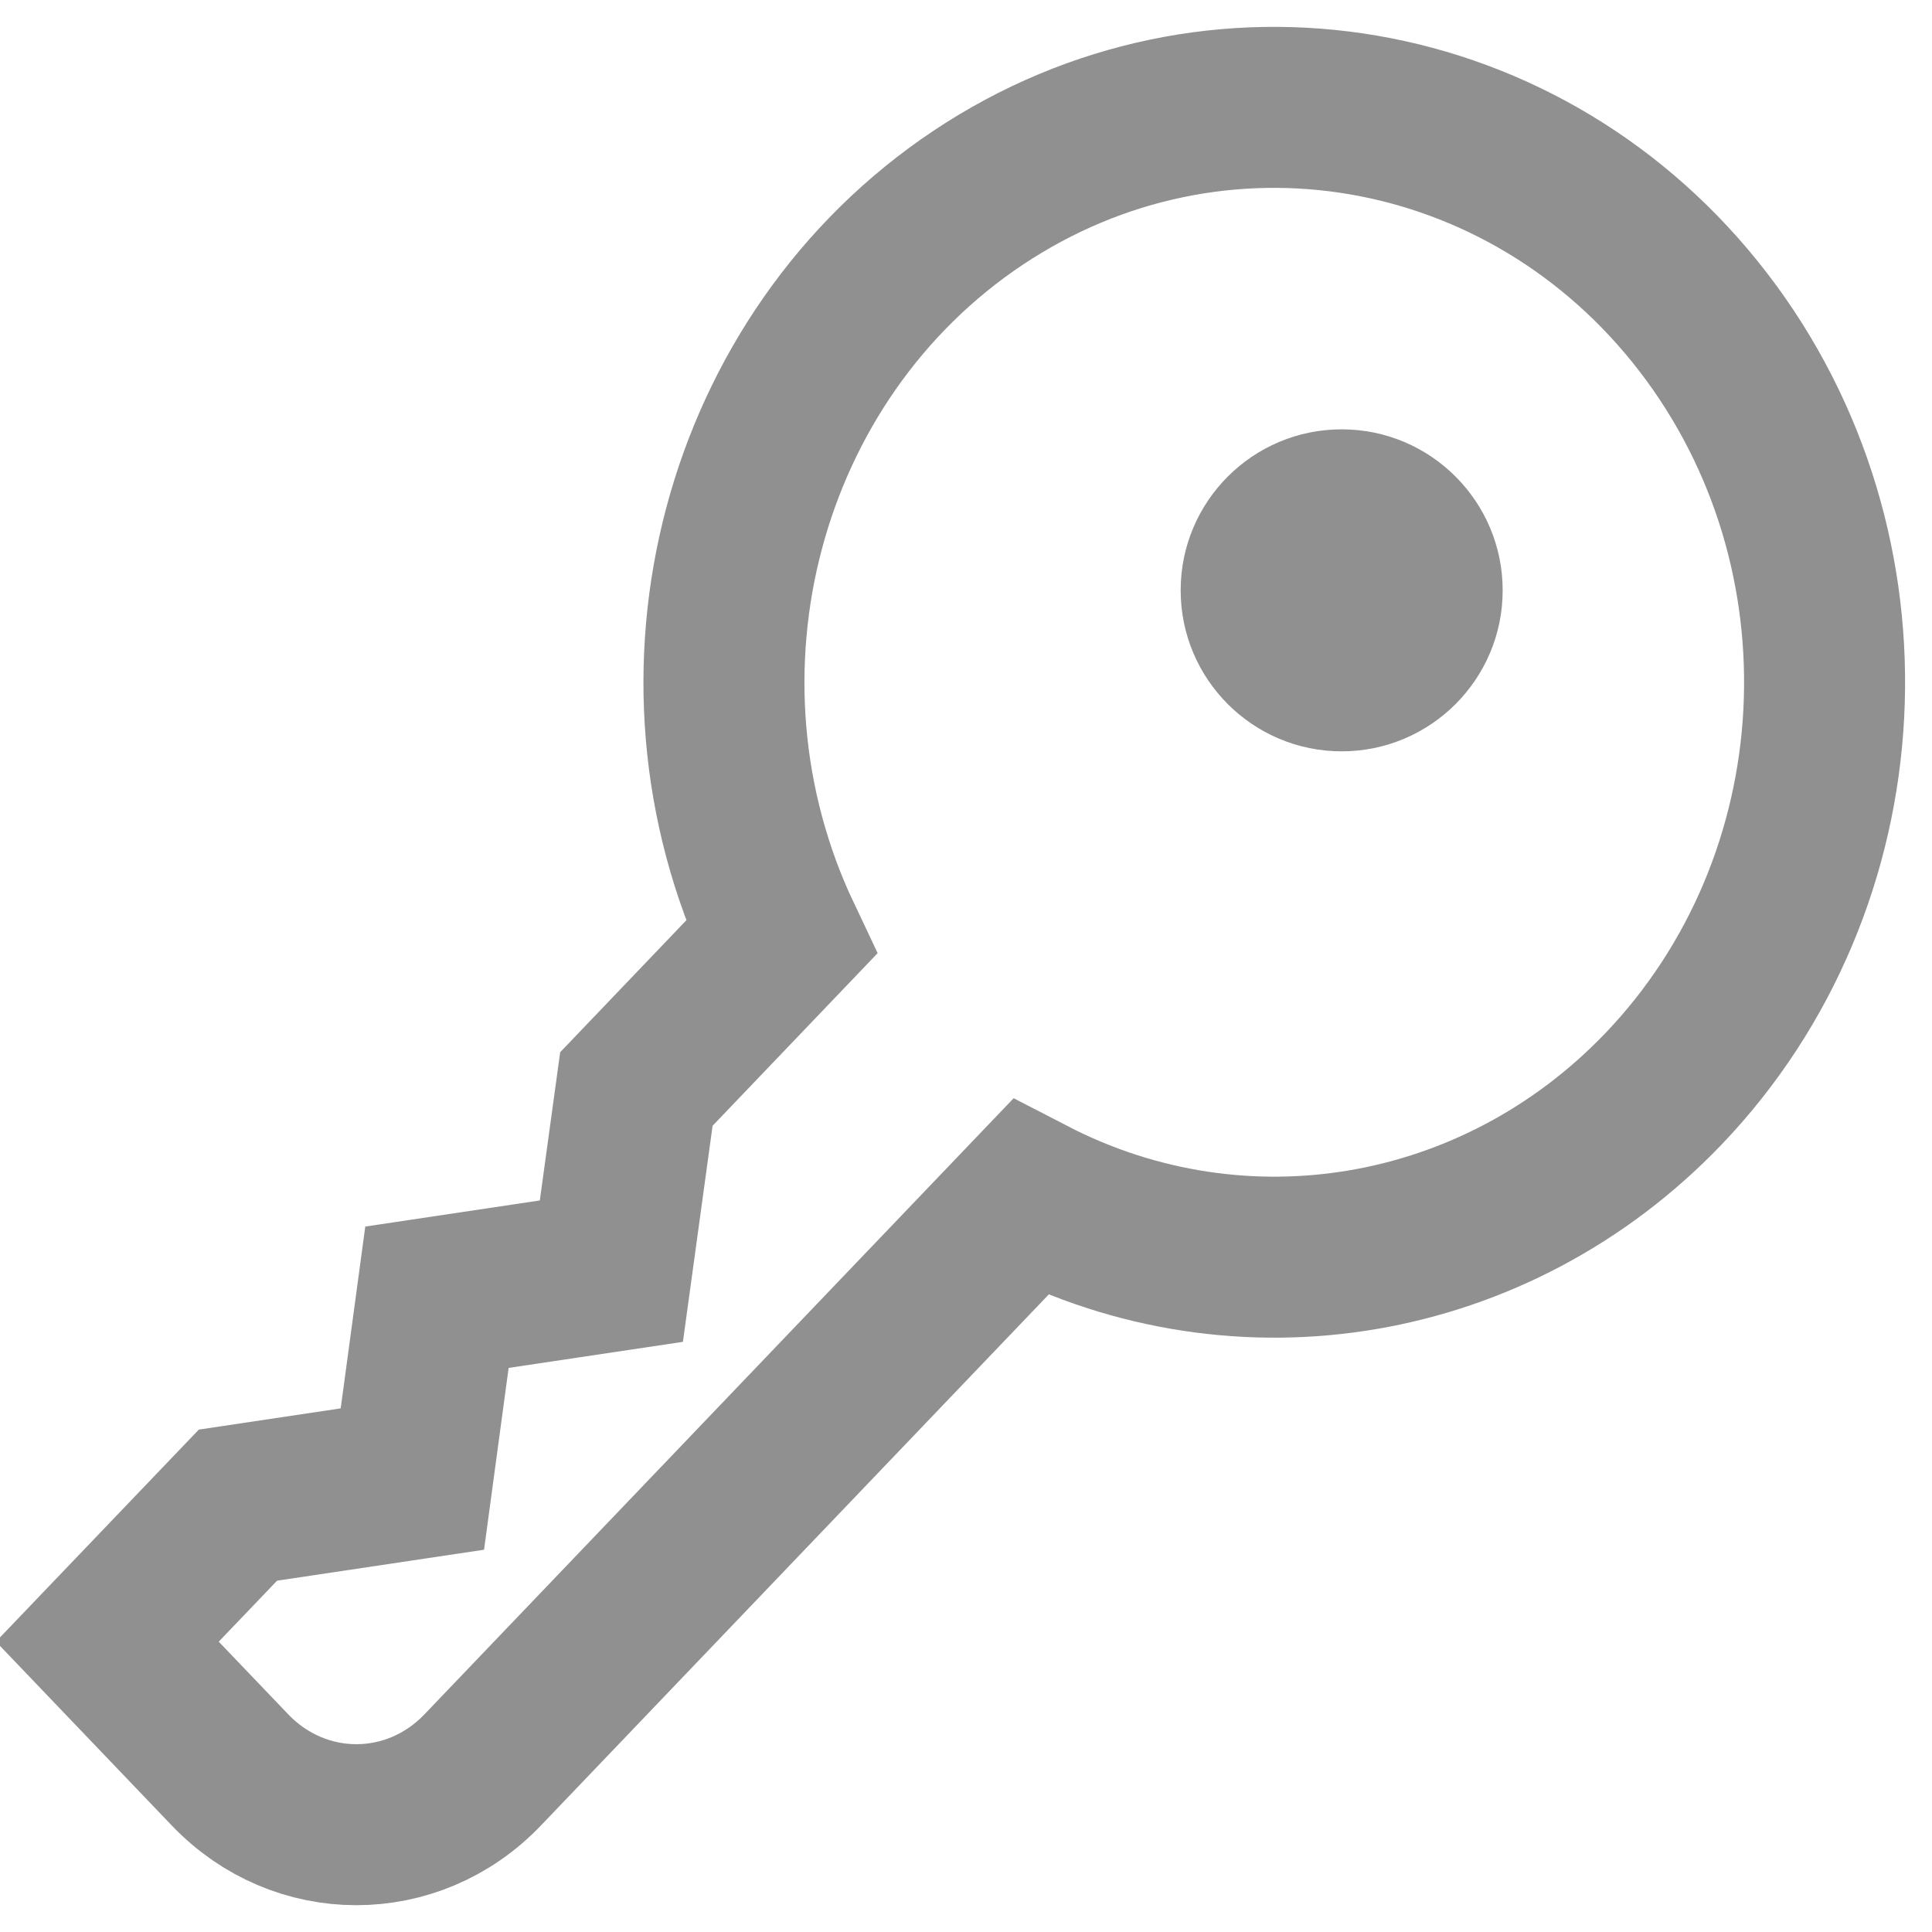
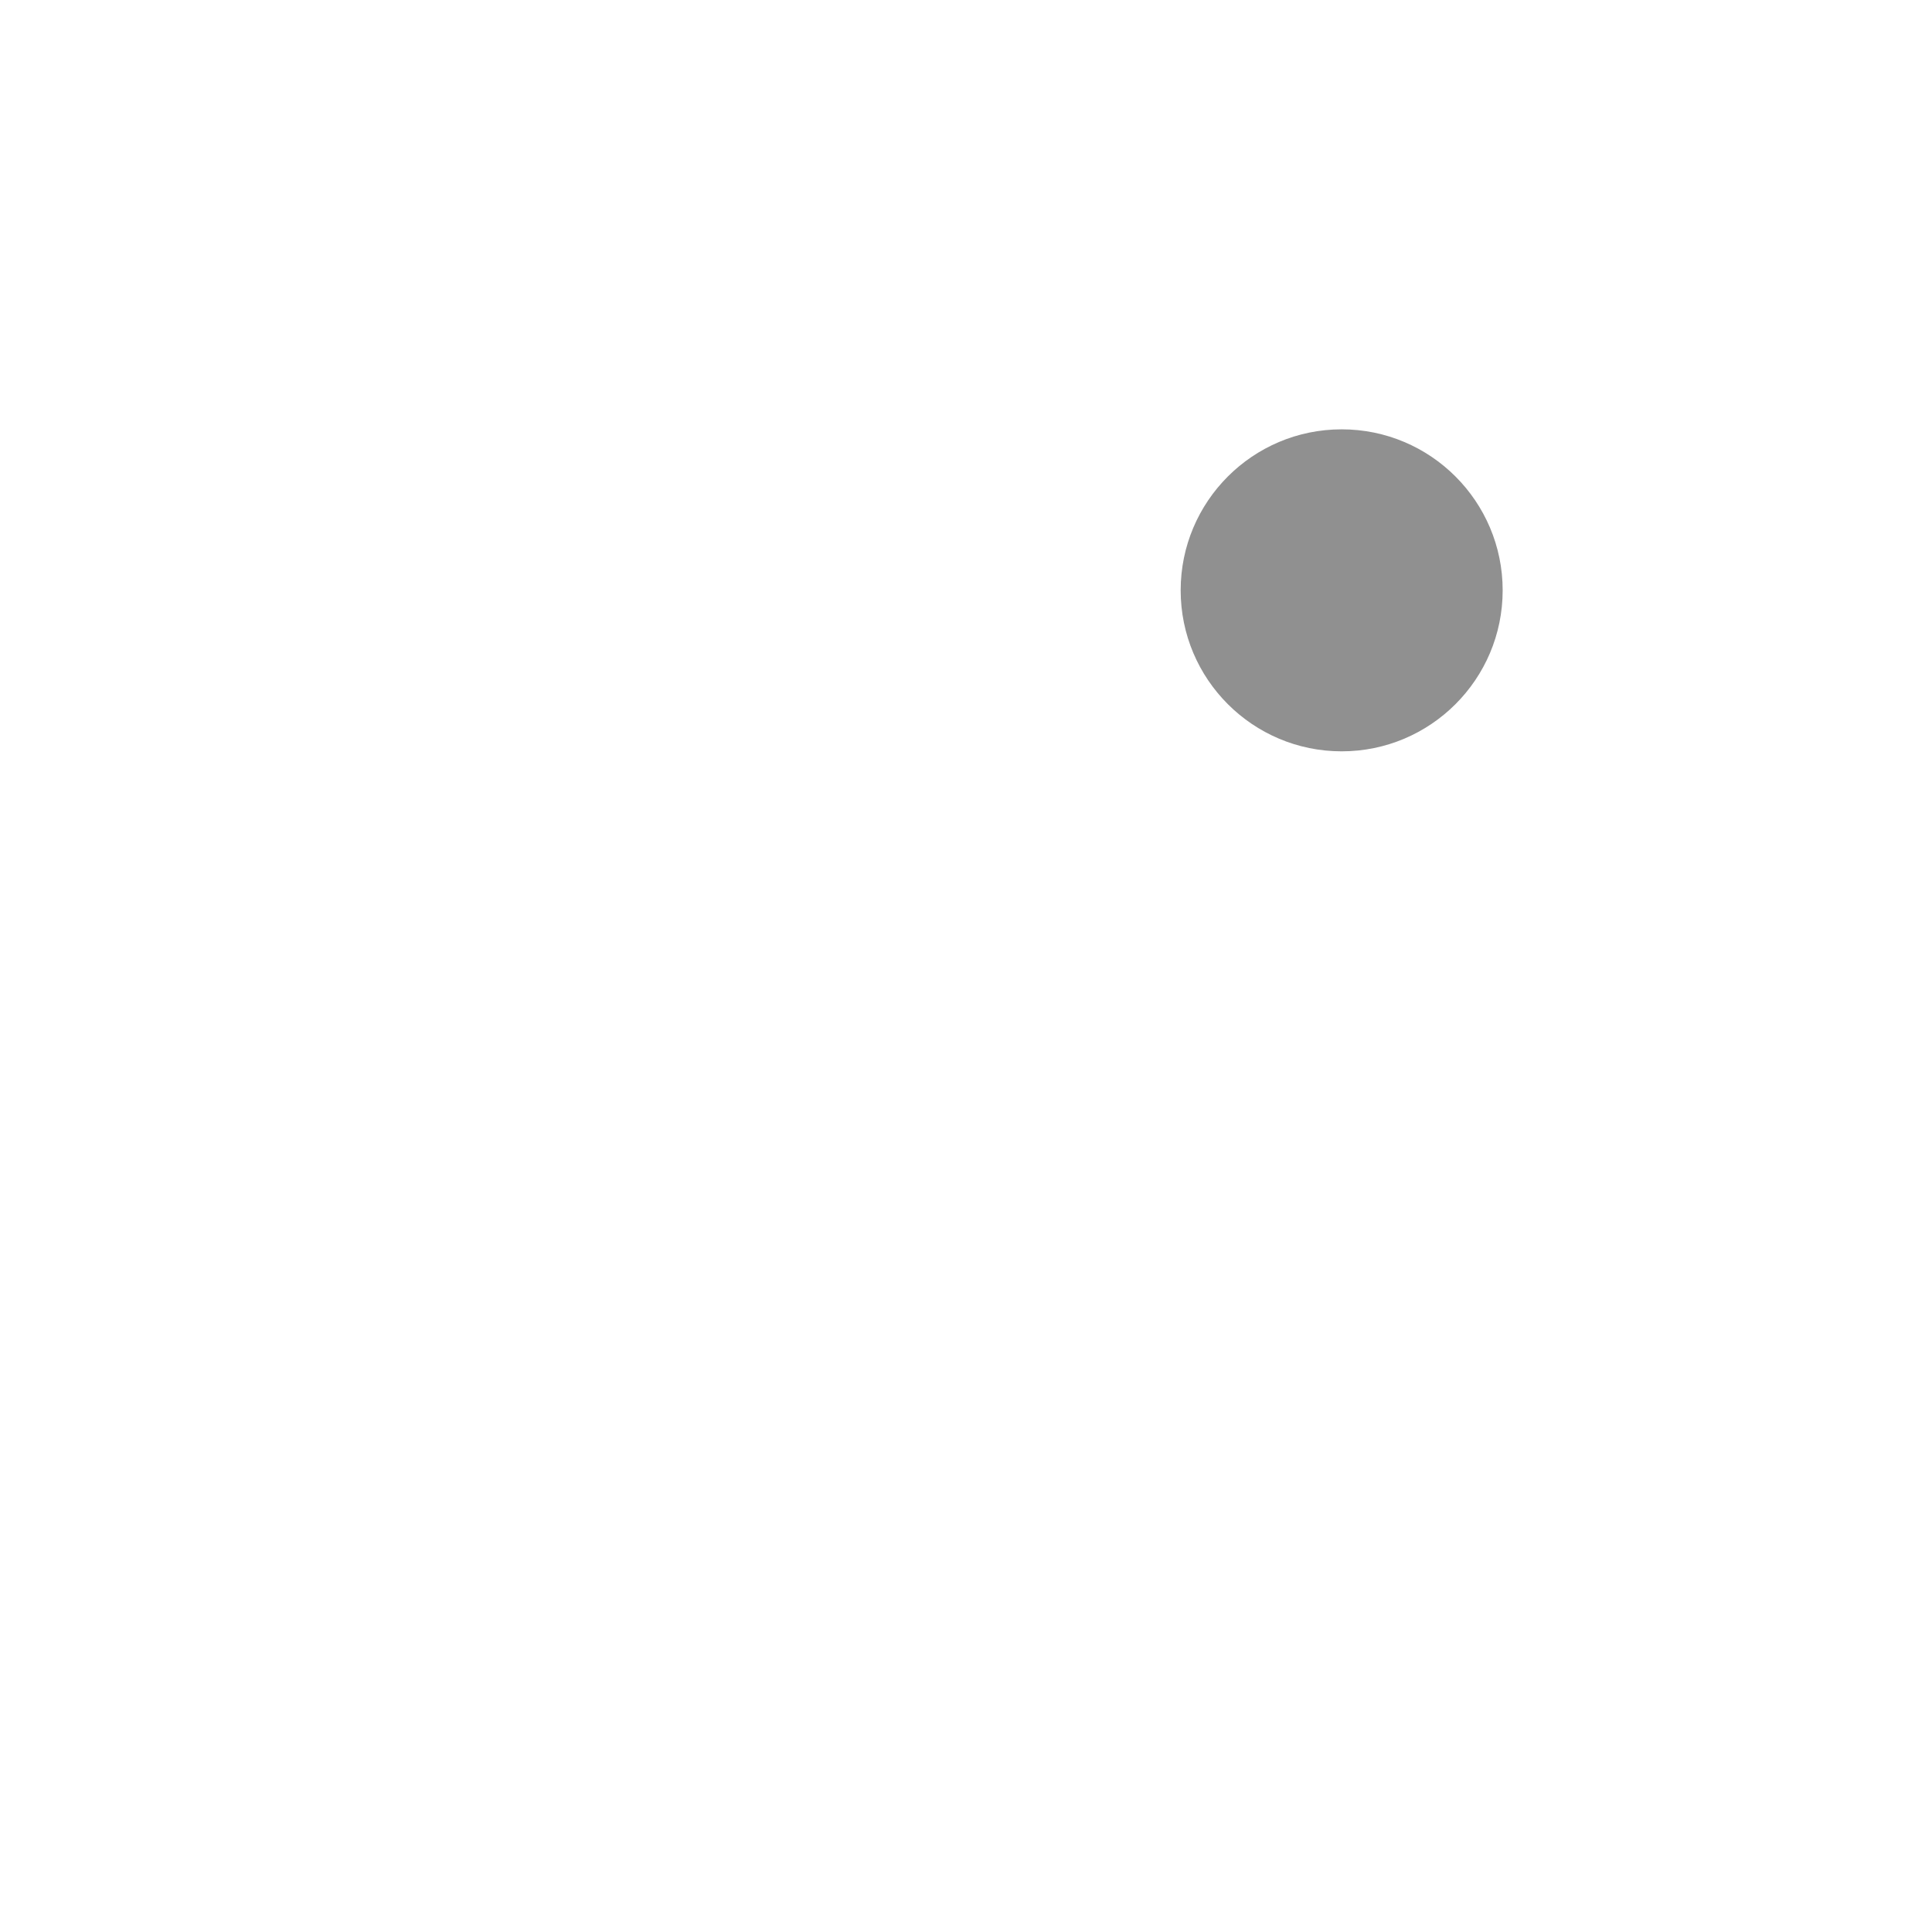
<svg xmlns="http://www.w3.org/2000/svg" width="18px" height="18px" viewBox="0 0 18 18" version="1.1">
  <title>FB53848B-2241-4974-AFAC-33DEF6D0CD7E_SVG</title>
  <desc>Created with sketchtool.</desc>
  <g id="Eraklient" stroke="none" stroke-width="1" fill="none" fill-rule="evenodd">
    <g id="UI-Framework" transform="translate(-860, -1029)">
      <g id="Group" transform="translate(480, 1000)">
        <g id="Group-9" transform="translate(16, 16)">
          <g id="Group-12" transform="translate(365, 14)">
            <g id="Icon_Key_Gray">
              <path d="M13,4.5 C13,5.328 12.328,6 11.5,6 C10.672,6 10,5.328 10,4.5 C10,3.672 10.672,3 11.5,3 C12.328,3 13,3.672 13,4.5 Z" id="Stroke-1" fill="#909090" />
-               <path d="M14.497,9.146 C16.348,7.212 16.508,4.133 14.869,2.002 C13.23,-0.129 10.318,-0.629 8.112,0.843 C5.907,2.315 5.117,5.285 6.278,7.735 L4.929,9.146 L4.696,10.843 L3.071,11.086 L2.842,12.78 L1.217,13.023 L0,14.295 L1.144,15.491 C1.794,16.17 2.846,16.17 3.496,15.491 L8.598,10.156 C10.569,11.176 12.942,10.769 14.497,9.146 Z" id="Stroke-3" stroke="#909090" stroke-width="1.5" />
            </g>
          </g>
        </g>
      </g>
    </g>
  </g>
</svg>